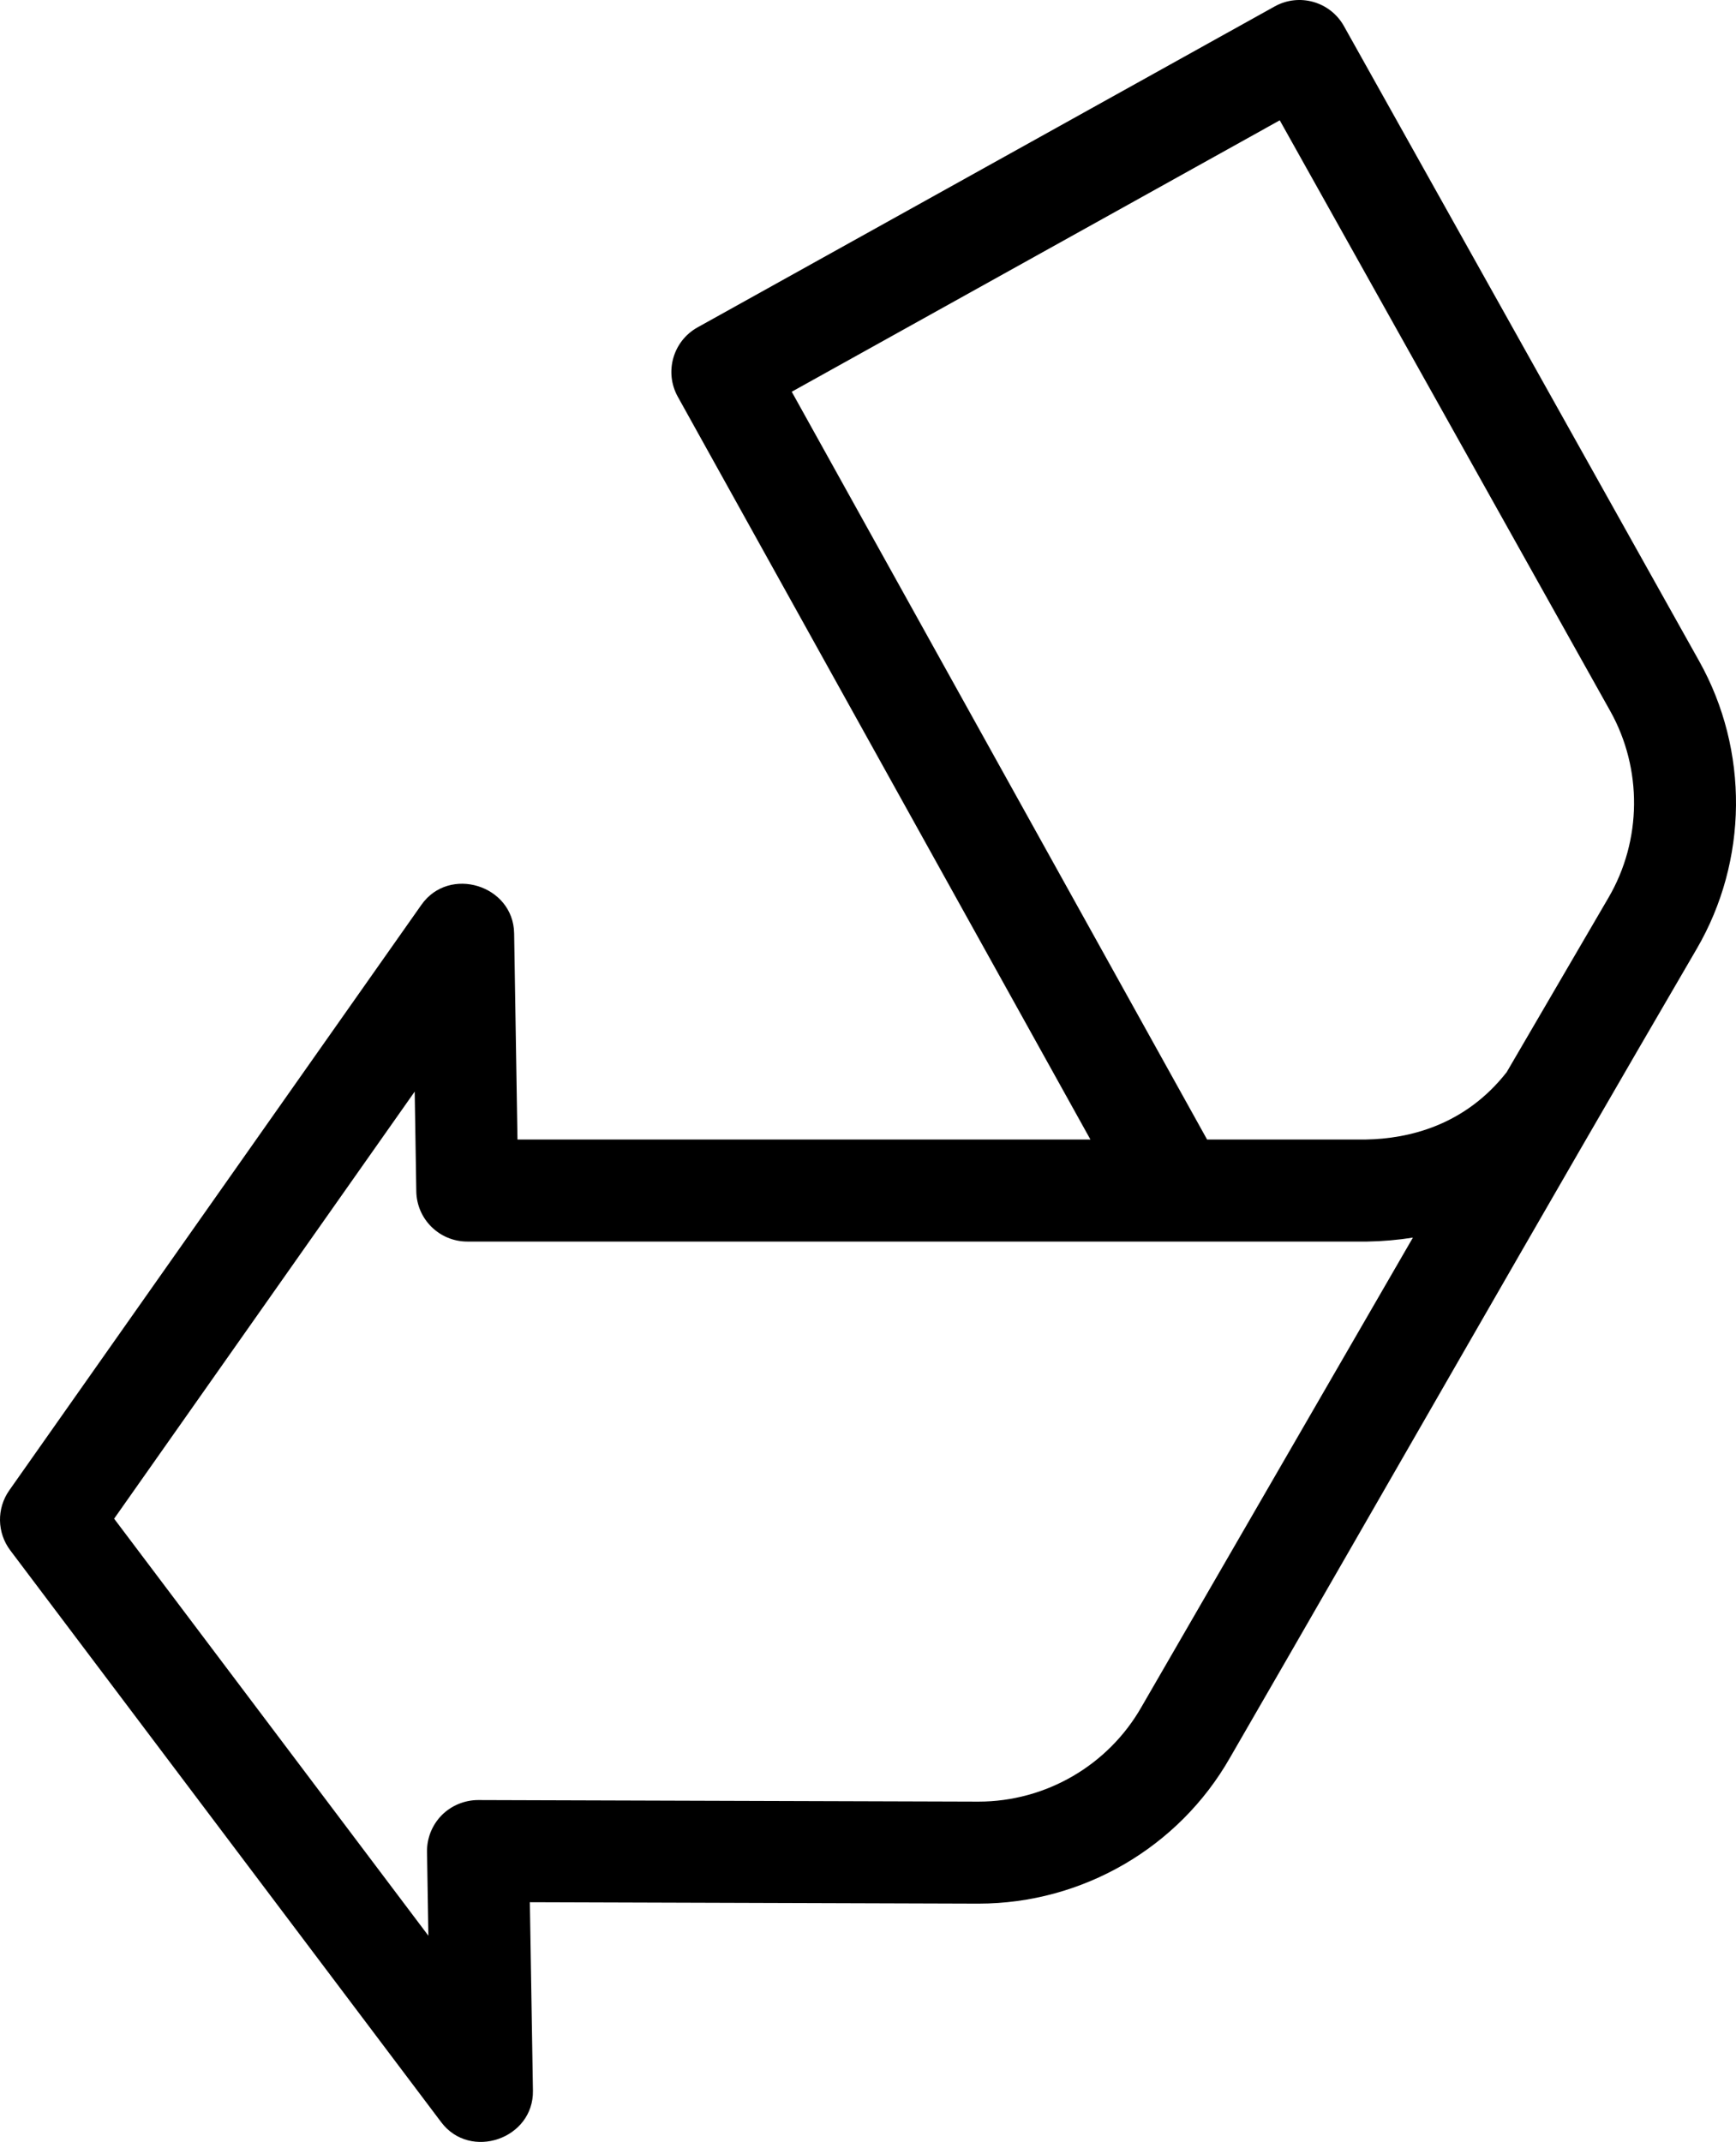
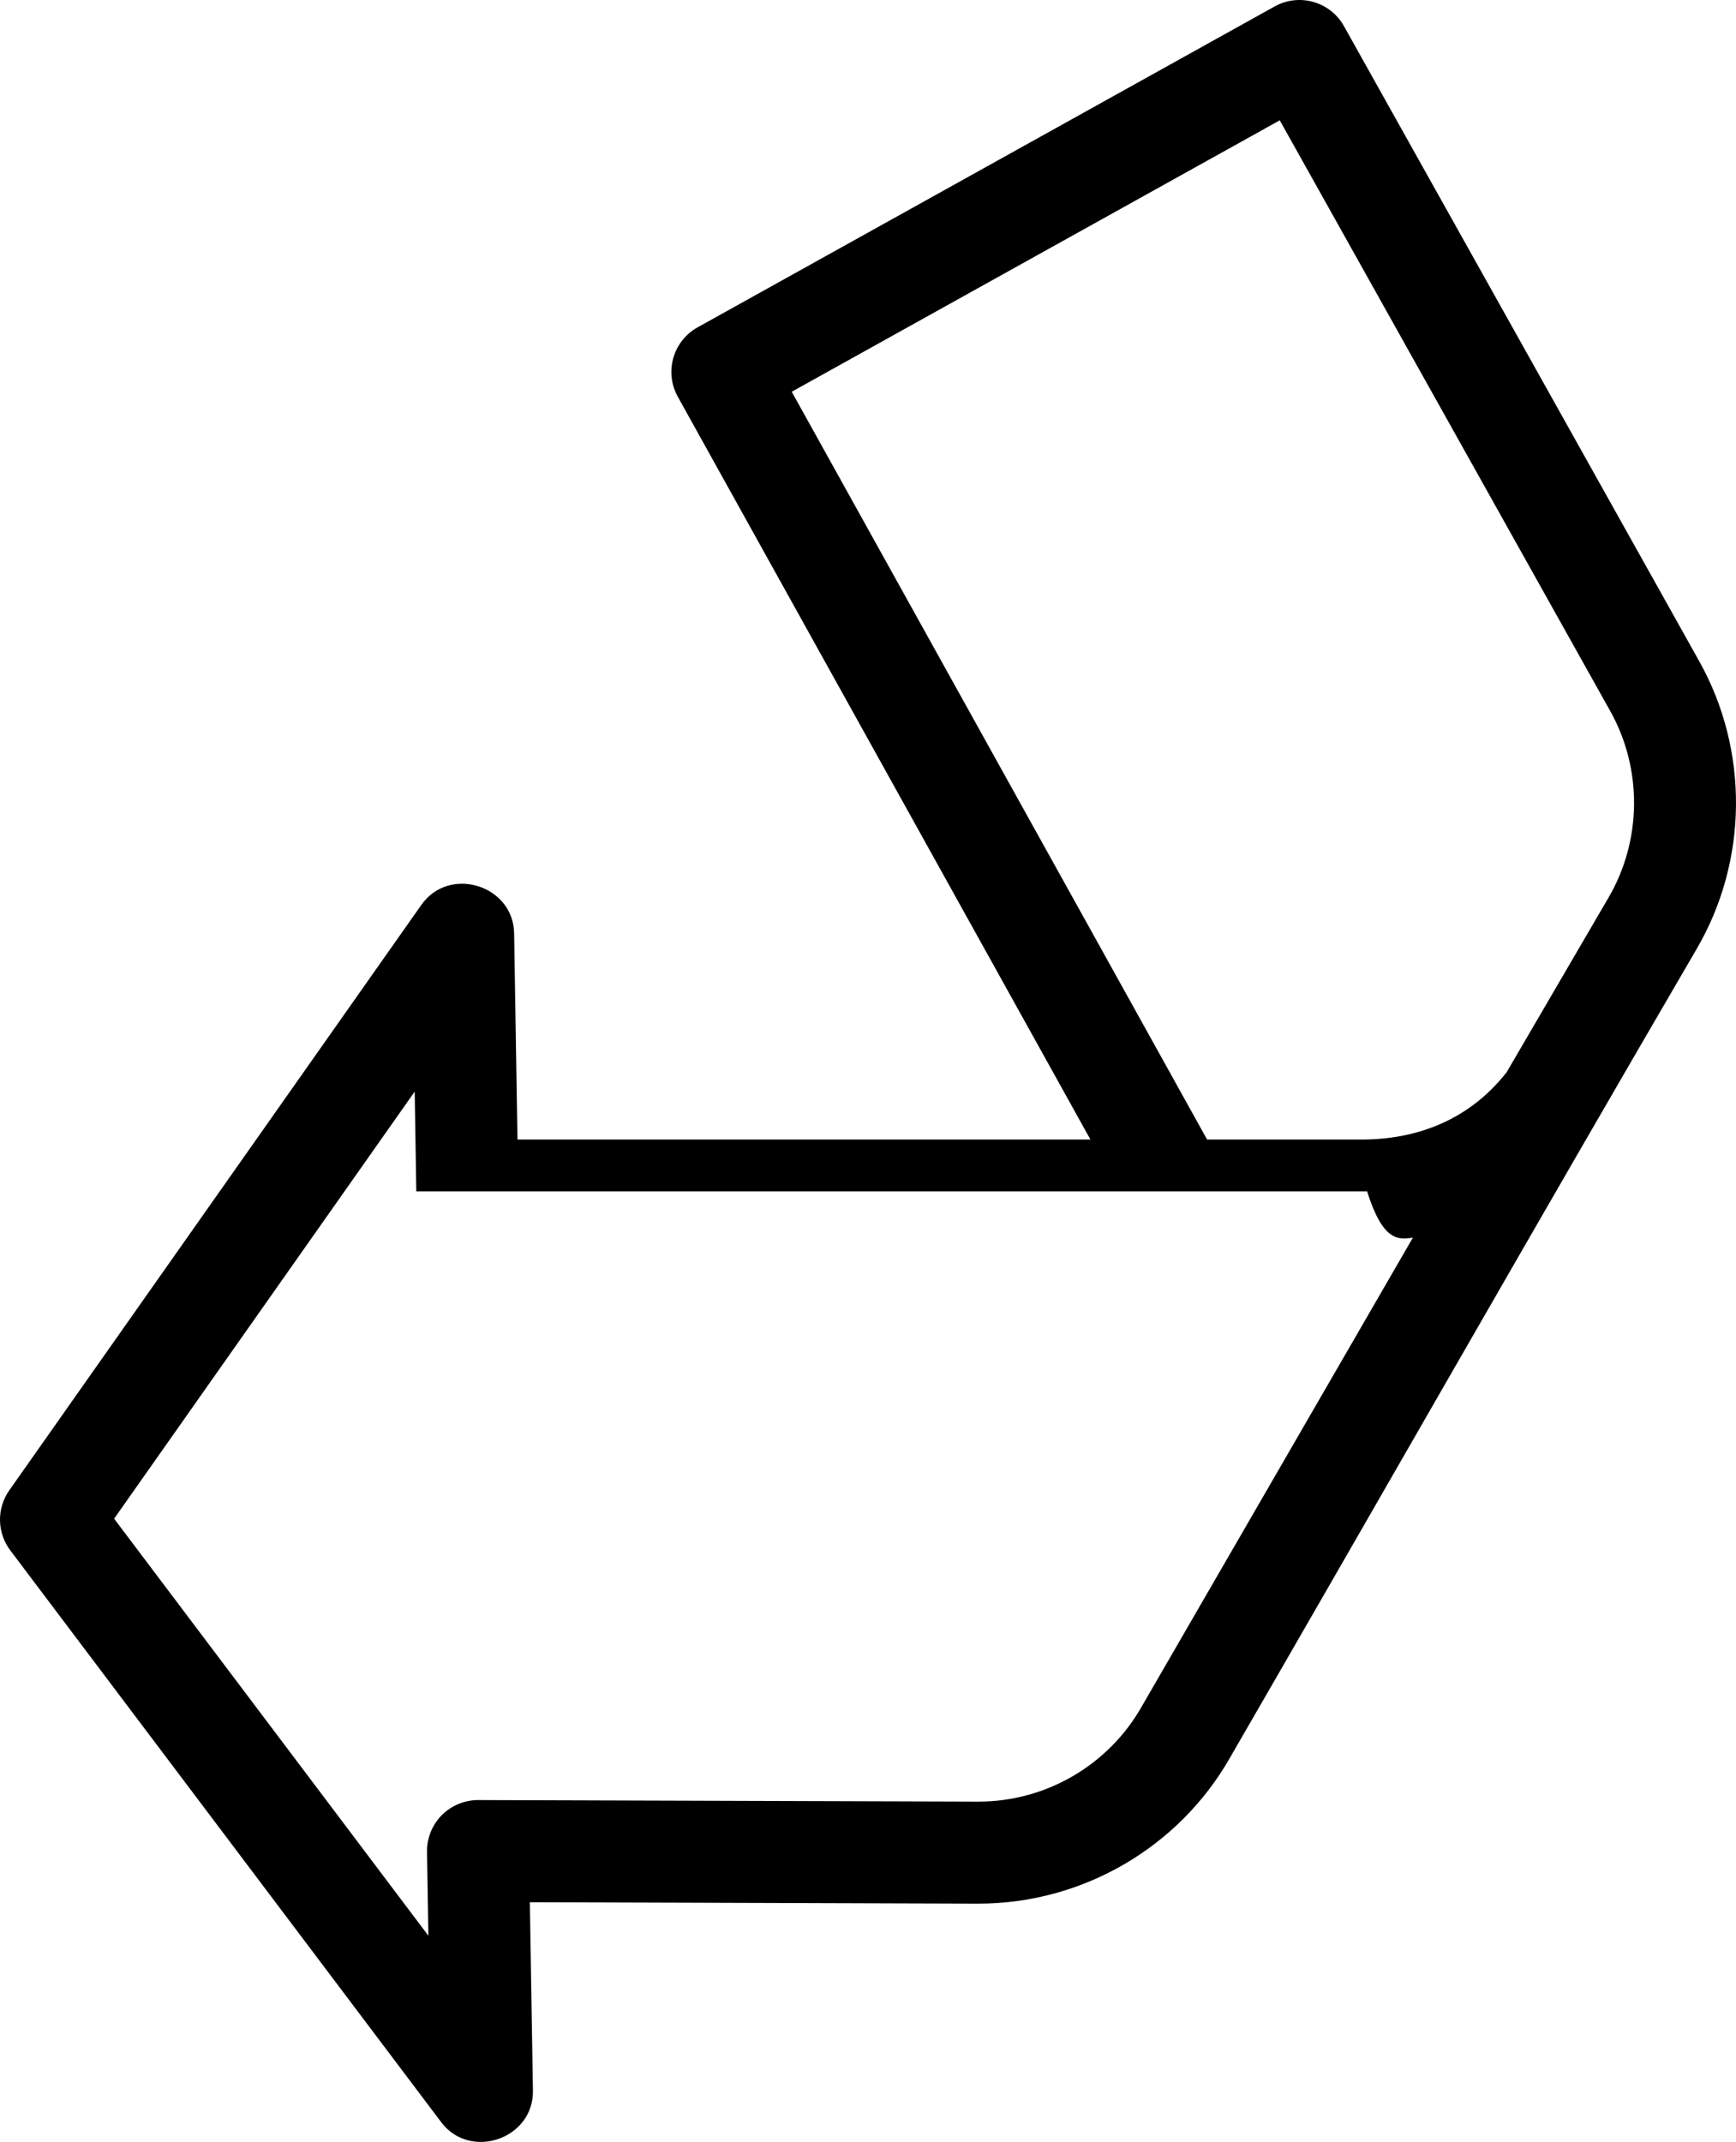
<svg xmlns="http://www.w3.org/2000/svg" width="107" height="132" viewBox="0 0 107 132" fill="none">
-   <path d="M104.737 40.752L82.835 1.609C81.99 0.097 80.079 -0.446 78.565 0.397L71.156 4.516C67.628 6.477 70.679 11.977 74.21 10.011L78.879 7.414L99.251 43.821C101.242 47.381 101.202 51.784 99.146 55.307L92.865 66.07C90.291 69.355 86.835 70.173 84.185 70.22H74.4L48.799 24.14L77.916 7.951C81.445 5.991 78.394 0.492 74.861 2.457L42.997 20.172C41.48 21.015 40.934 22.928 41.776 24.446L67.209 70.22H31.895L31.689 57.514C31.642 54.541 27.688 53.323 25.975 55.755L0.573 91.837C-0.213 92.953 -0.188 94.45 0.634 95.538L27.195 130.776C28.983 133.15 32.897 131.805 32.848 128.832L32.658 117.219L60.257 117.307H60.314C66.712 117.305 72.652 113.858 75.812 108.313C85.415 91.708 94.912 75.033 104.575 58.477C107.75 53.039 107.811 46.247 104.737 40.752ZM60.313 111.02C60.301 111.02 60.288 111.02 60.276 111.02L29.474 110.924C28.64 110.924 27.819 111.258 27.226 111.858C26.634 112.459 26.306 113.273 26.32 114.117L26.404 119.284L7.034 93.585L25.56 67.268L25.659 73.415C25.687 75.131 27.085 76.508 28.802 76.508H84.262C85.232 76.492 86.175 76.409 87.086 76.264L70.358 105.183C68.305 108.786 64.458 111.02 60.313 111.02Z" fill="black" />
+   <path d="M104.737 40.752L82.835 1.609C81.99 0.097 80.079 -0.446 78.565 0.397L71.156 4.516C67.628 6.477 70.679 11.977 74.21 10.011L78.879 7.414L99.251 43.821C101.242 47.381 101.202 51.784 99.146 55.307L92.865 66.07C90.291 69.355 86.835 70.173 84.185 70.22H74.4L48.799 24.14L77.916 7.951C81.445 5.991 78.394 0.492 74.861 2.457L42.997 20.172C41.48 21.015 40.934 22.928 41.776 24.446L67.209 70.22H31.895L31.689 57.514C31.642 54.541 27.688 53.323 25.975 55.755L0.573 91.837C-0.213 92.953 -0.188 94.45 0.634 95.538L27.195 130.776C28.983 133.15 32.897 131.805 32.848 128.832L32.658 117.219L60.257 117.307H60.314C66.712 117.305 72.652 113.858 75.812 108.313C85.415 91.708 94.912 75.033 104.575 58.477C107.75 53.039 107.811 46.247 104.737 40.752ZM60.313 111.02C60.301 111.02 60.288 111.02 60.276 111.02L29.474 110.924C28.64 110.924 27.819 111.258 27.226 111.858C26.634 112.459 26.306 113.273 26.32 114.117L26.404 119.284L7.034 93.585L25.56 67.268L25.659 73.415H84.262C85.232 76.492 86.175 76.409 87.086 76.264L70.358 105.183C68.305 108.786 64.458 111.02 60.313 111.02Z" fill="black" />
</svg>